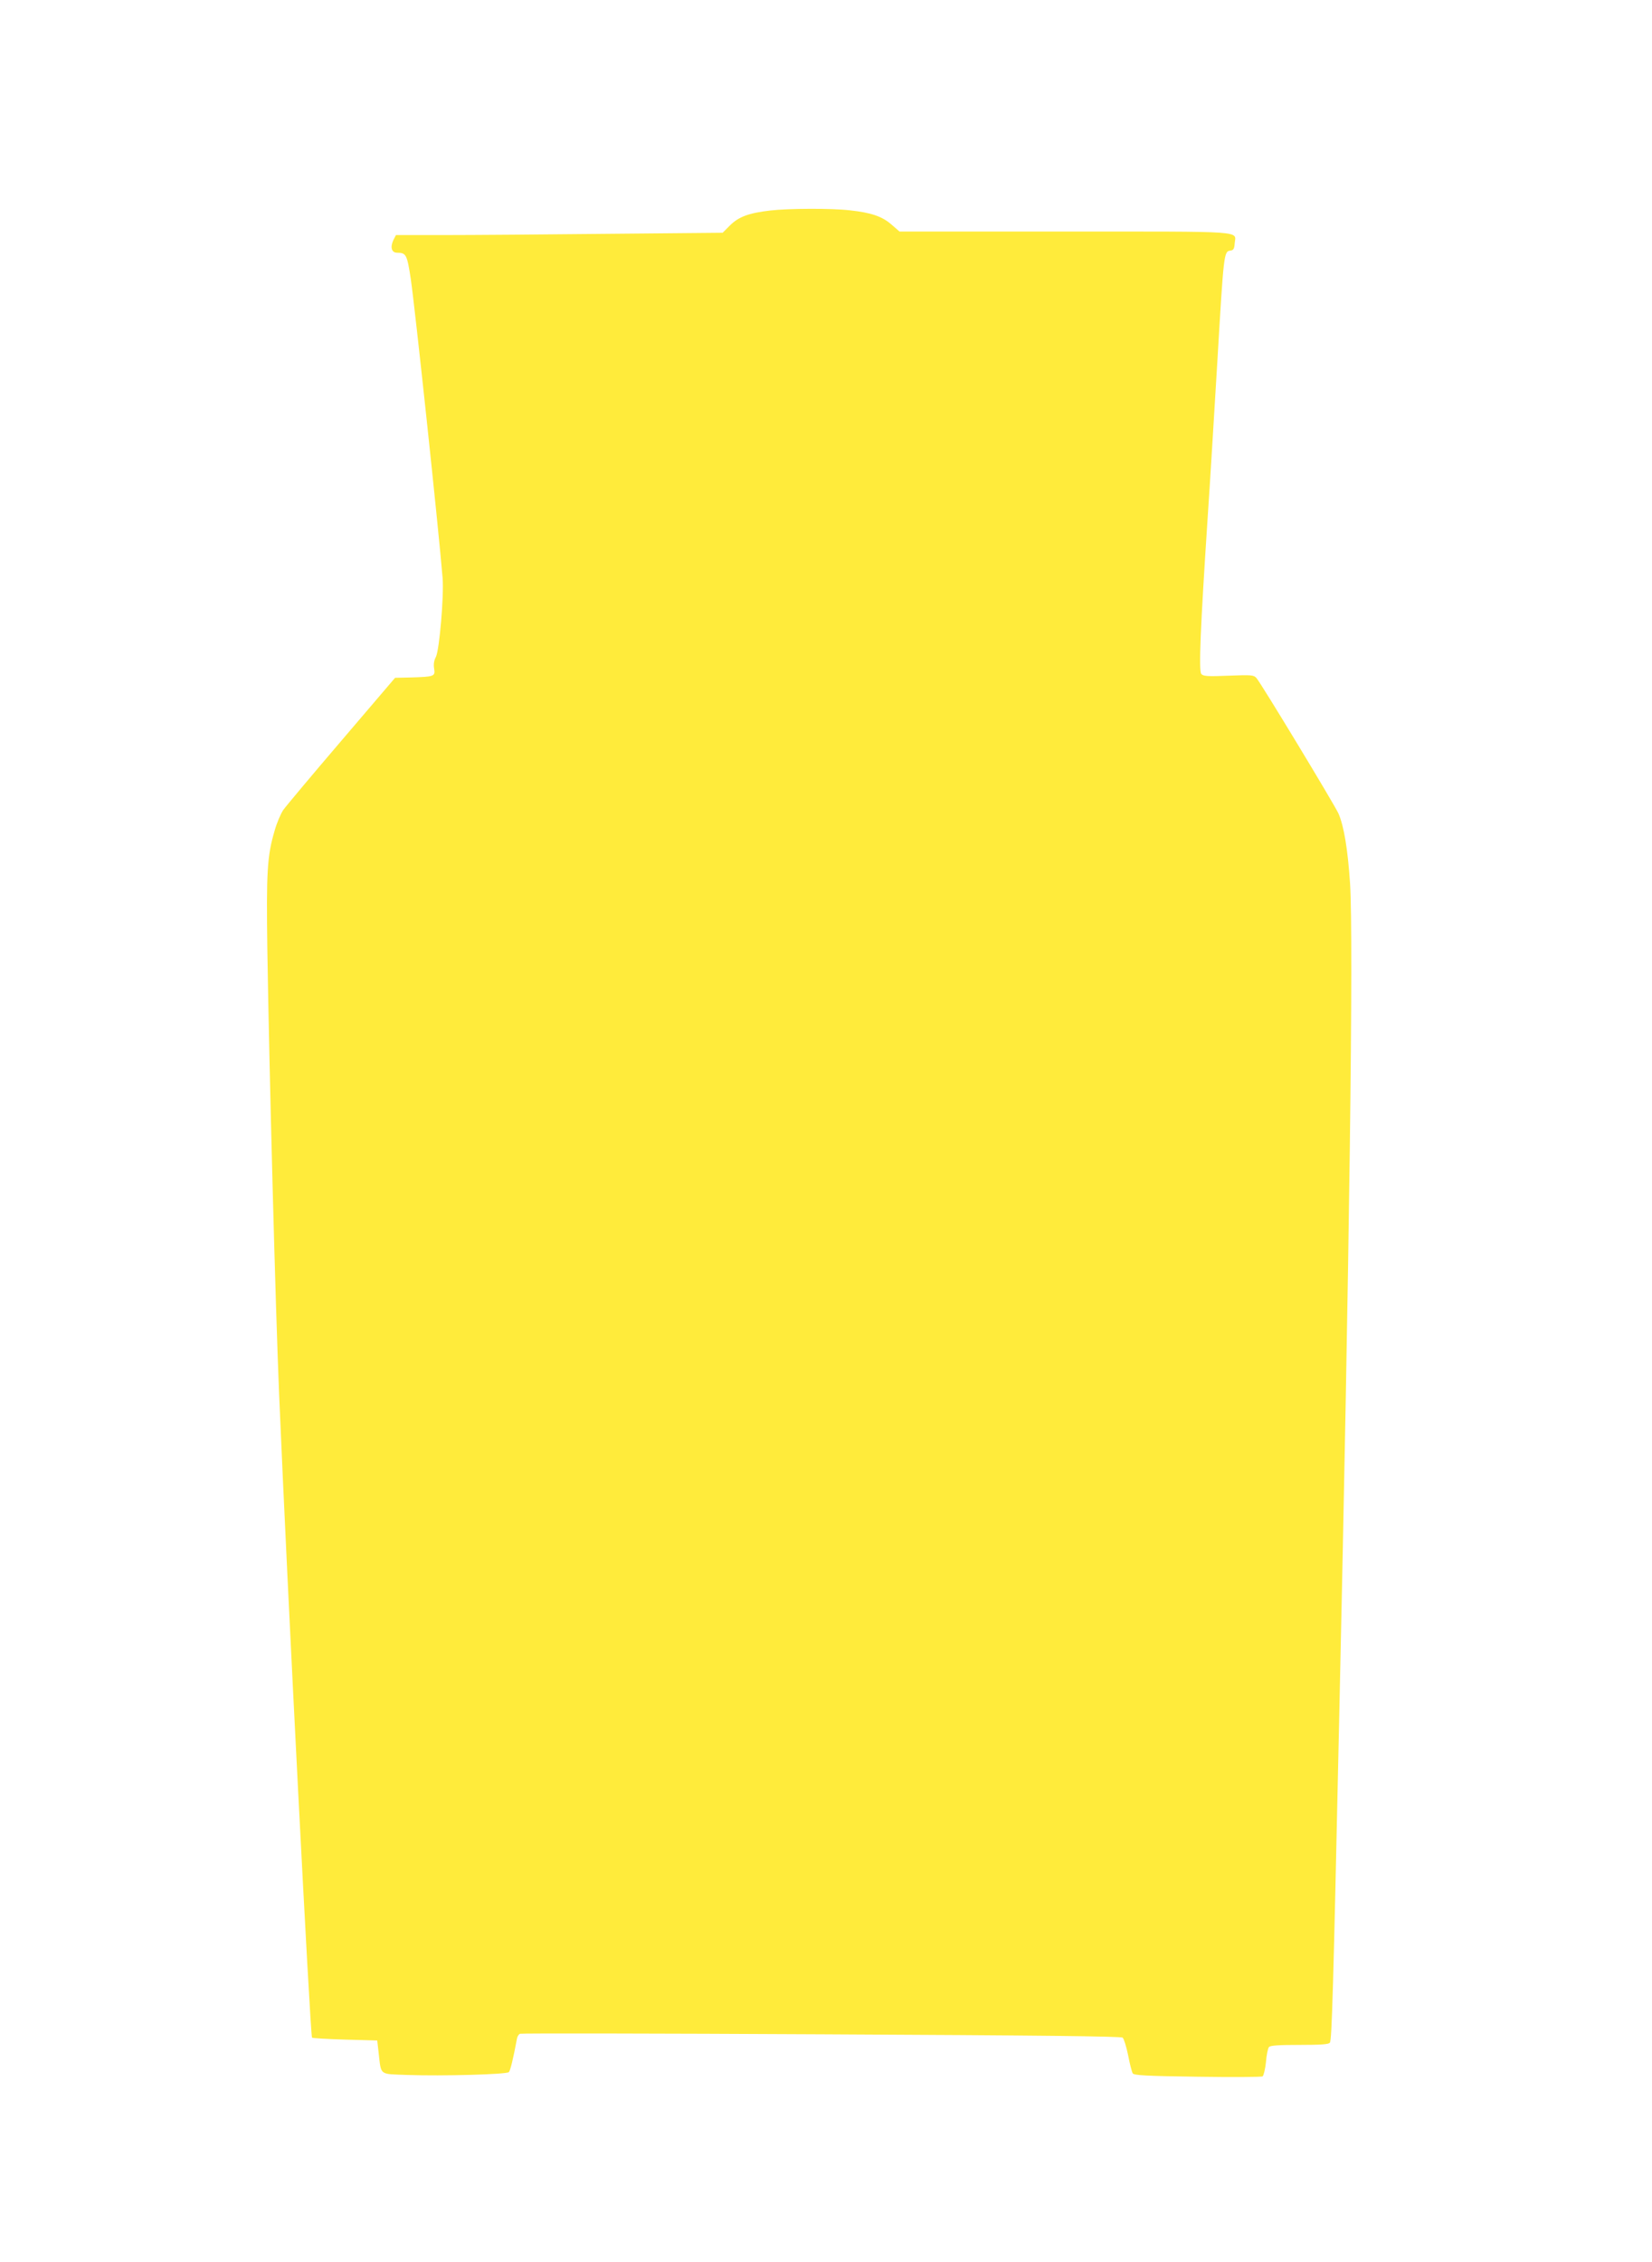
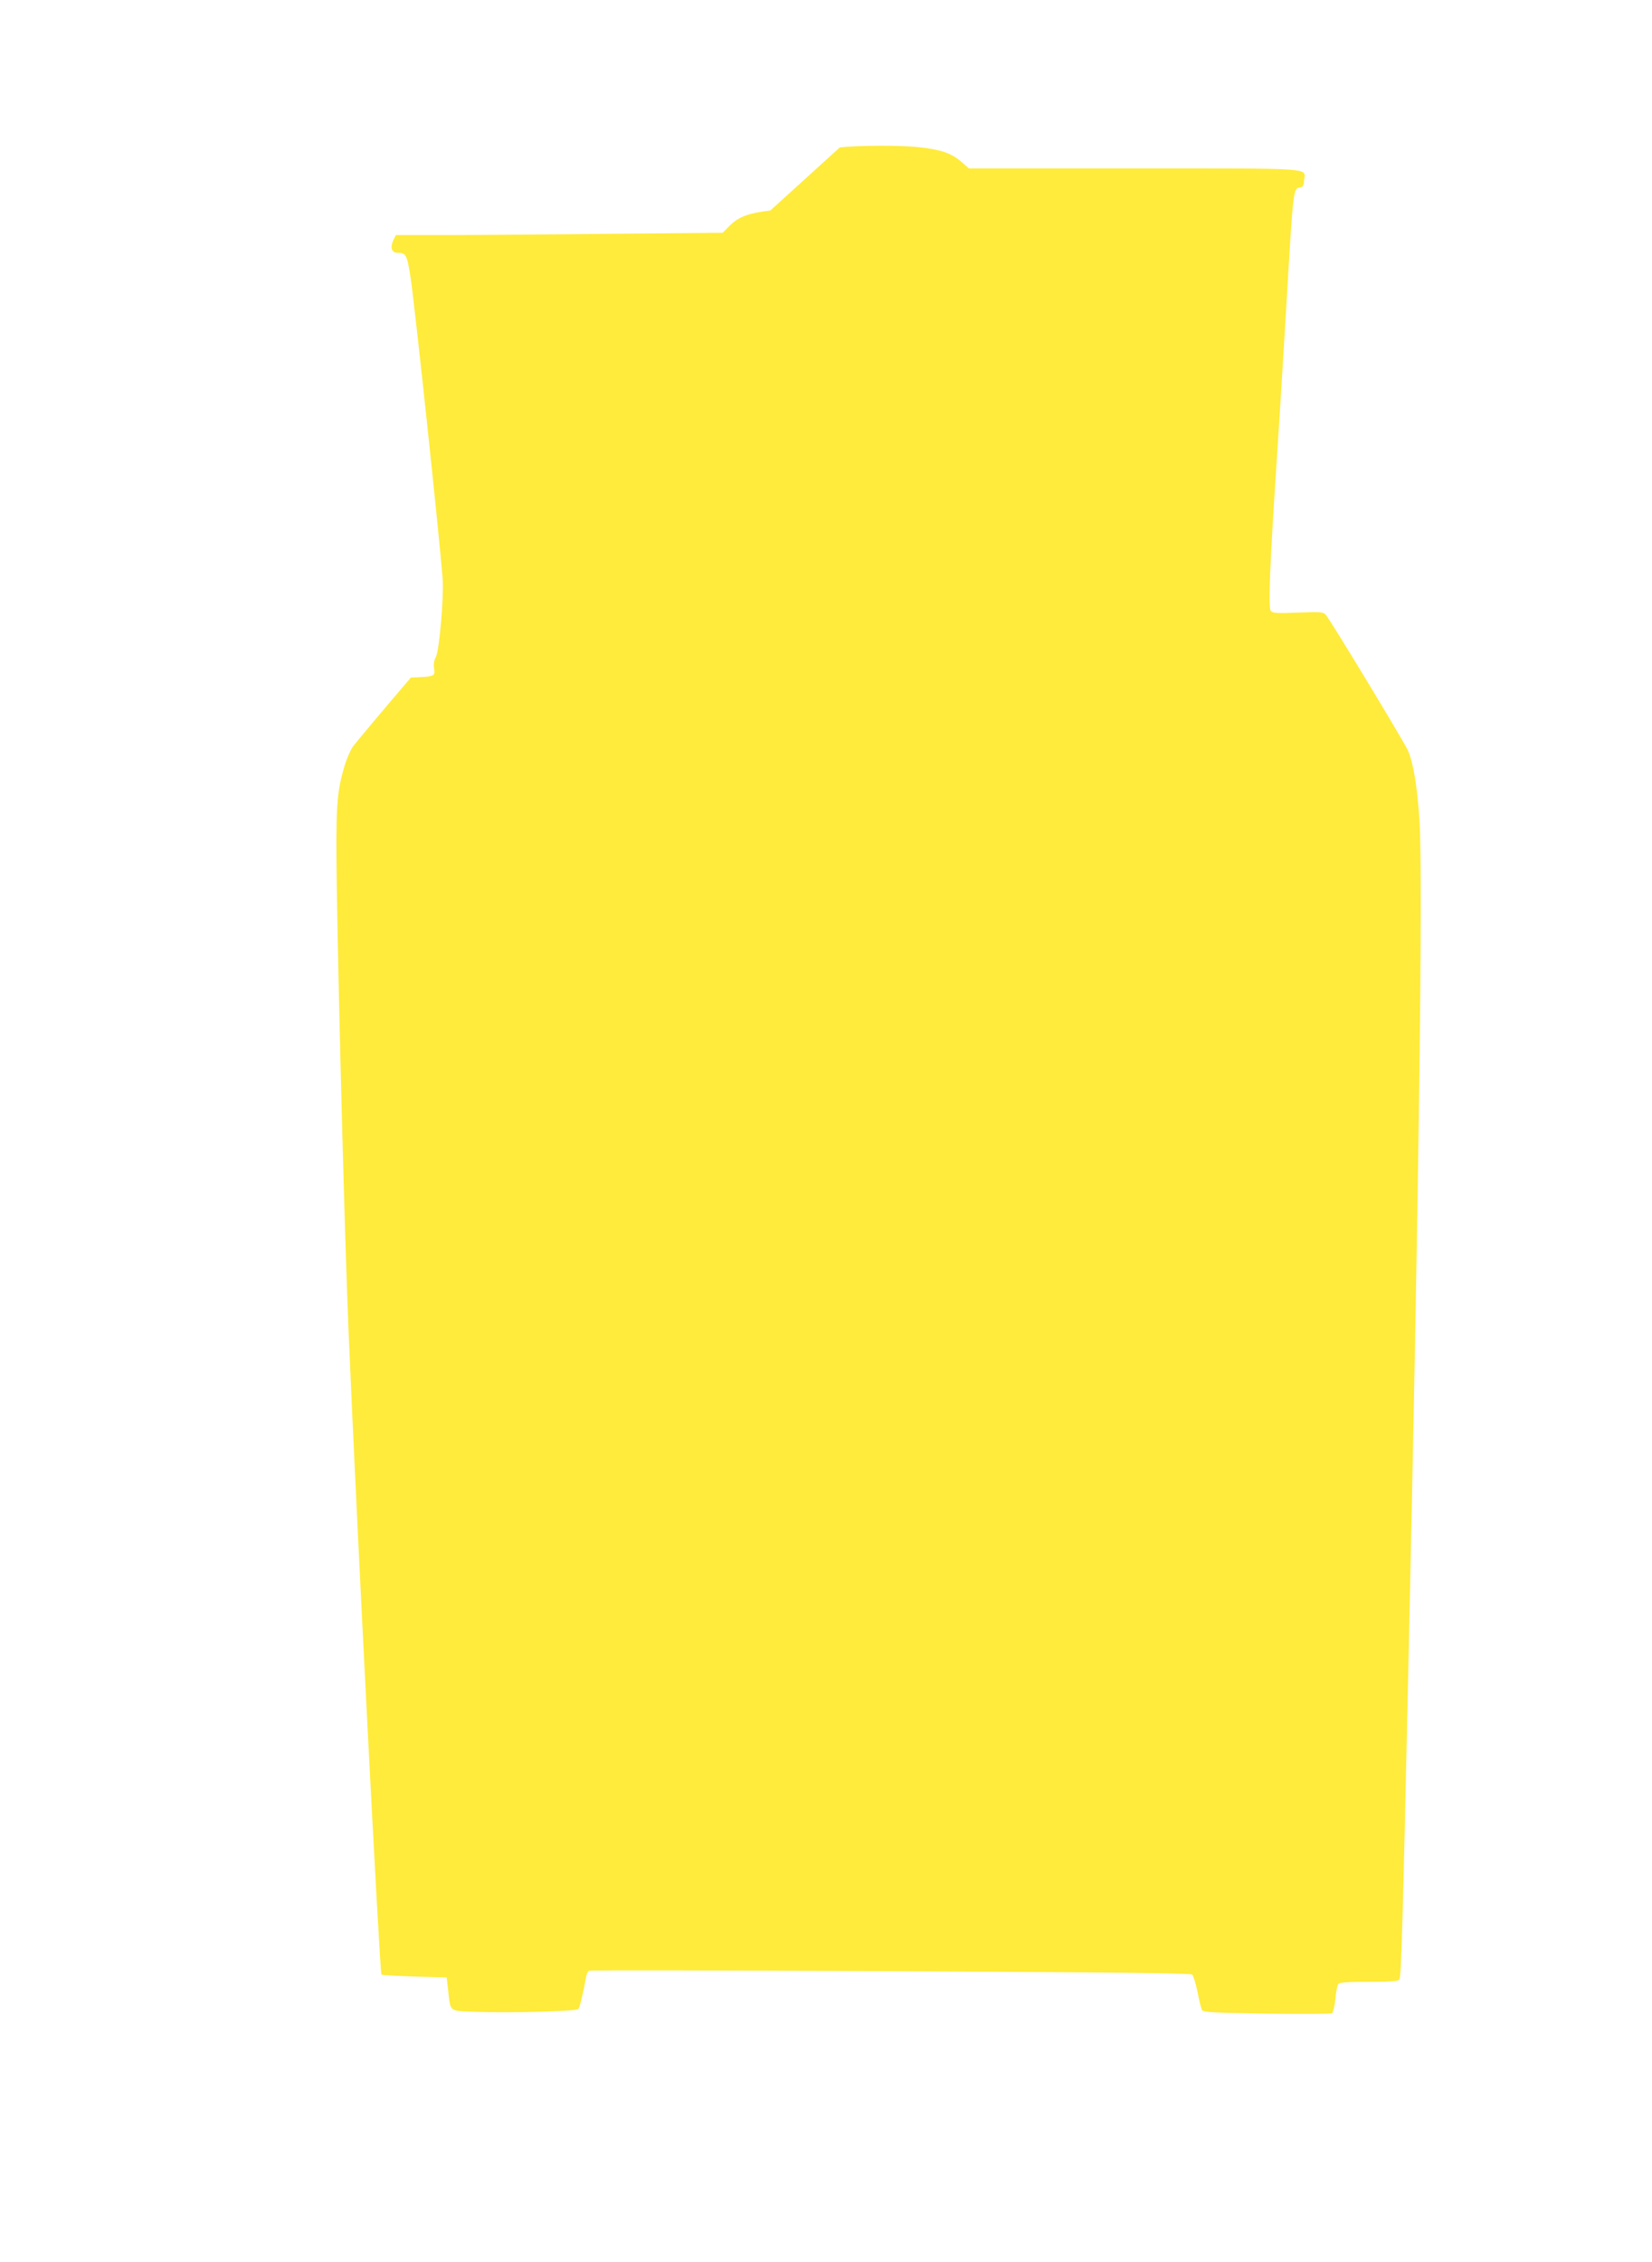
<svg xmlns="http://www.w3.org/2000/svg" version="1.0" width="935pt" height="1280pt" viewBox="0 0 935 1280" preserveAspectRatio="xMidYMid meet">
  <g transform="translate(0,1280) scale(0.1,-0.1)" fill="#ffeb3b" stroke="none">
-     <path d="M4360 11609 c-121 -14 -178 -35 -227 -83 l-43 -43 -652 -6 c-359 -4 -776 -7 -925 -7 l-272 0 -14 -27 c-20 -42 -11 -73 21 -73 51 0 56 -11 77 -149 25 -172 157 -1410 180 -1691 8 -103 -18 -407 -38 -447 -11 -20 -14 -43 -10 -66 7 -44 1 -46 -131 -50 l-90 -2 -303 -355 c-167 -195 -315 -372 -330 -393 -14 -21 -37 -74 -49 -118 -42 -142 -47 -233 -41 -669 11 -701 46 -2026 67 -2525 46 -1092 176 -3624 186 -3634 3 -3 87 -8 187 -11 l182 -5 8 -70 c15 -130 1 -119 162 -125 199 -7 562 3 575 16 8 8 24 72 46 190 2 12 10 24 17 27 8 3 775 2 1706 -3 1238 -6 1695 -11 1705 -19 7 -6 21 -51 31 -100 9 -48 21 -94 26 -102 7 -11 73 -15 366 -19 197 -3 363 -2 369 2 6 5 15 41 19 81 3 39 11 78 17 85 8 9 55 12 174 12 119 0 165 3 171 13 11 18 19 291 52 1812 59 2646 82 4429 62 4747 -13 194 -35 326 -66 396 -25 54 -435 732 -464 766 -15 17 -27 18 -158 13 -119 -5 -144 -3 -154 10 -15 17 -5 262 36 883 14 206 38 605 55 886 36 613 37 621 73 626 18 2 23 10 25 41 6 72 80 67 -959 67 l-938 0 -46 40 c-53 46 -115 67 -235 80 -103 12 -347 11 -450 -1z" />
+     <path d="M4360 11609 c-121 -14 -178 -35 -227 -83 l-43 -43 -652 -6 c-359 -4 -776 -7 -925 -7 l-272 0 -14 -27 c-20 -42 -11 -73 21 -73 51 0 56 -11 77 -149 25 -172 157 -1410 180 -1691 8 -103 -18 -407 -38 -447 -11 -20 -14 -43 -10 -66 7 -44 1 -46 -131 -50 c-167 -195 -315 -372 -330 -393 -14 -21 -37 -74 -49 -118 -42 -142 -47 -233 -41 -669 11 -701 46 -2026 67 -2525 46 -1092 176 -3624 186 -3634 3 -3 87 -8 187 -11 l182 -5 8 -70 c15 -130 1 -119 162 -125 199 -7 562 3 575 16 8 8 24 72 46 190 2 12 10 24 17 27 8 3 775 2 1706 -3 1238 -6 1695 -11 1705 -19 7 -6 21 -51 31 -100 9 -48 21 -94 26 -102 7 -11 73 -15 366 -19 197 -3 363 -2 369 2 6 5 15 41 19 81 3 39 11 78 17 85 8 9 55 12 174 12 119 0 165 3 171 13 11 18 19 291 52 1812 59 2646 82 4429 62 4747 -13 194 -35 326 -66 396 -25 54 -435 732 -464 766 -15 17 -27 18 -158 13 -119 -5 -144 -3 -154 10 -15 17 -5 262 36 883 14 206 38 605 55 886 36 613 37 621 73 626 18 2 23 10 25 41 6 72 80 67 -959 67 l-938 0 -46 40 c-53 46 -115 67 -235 80 -103 12 -347 11 -450 -1z" />
  </g>
</svg>